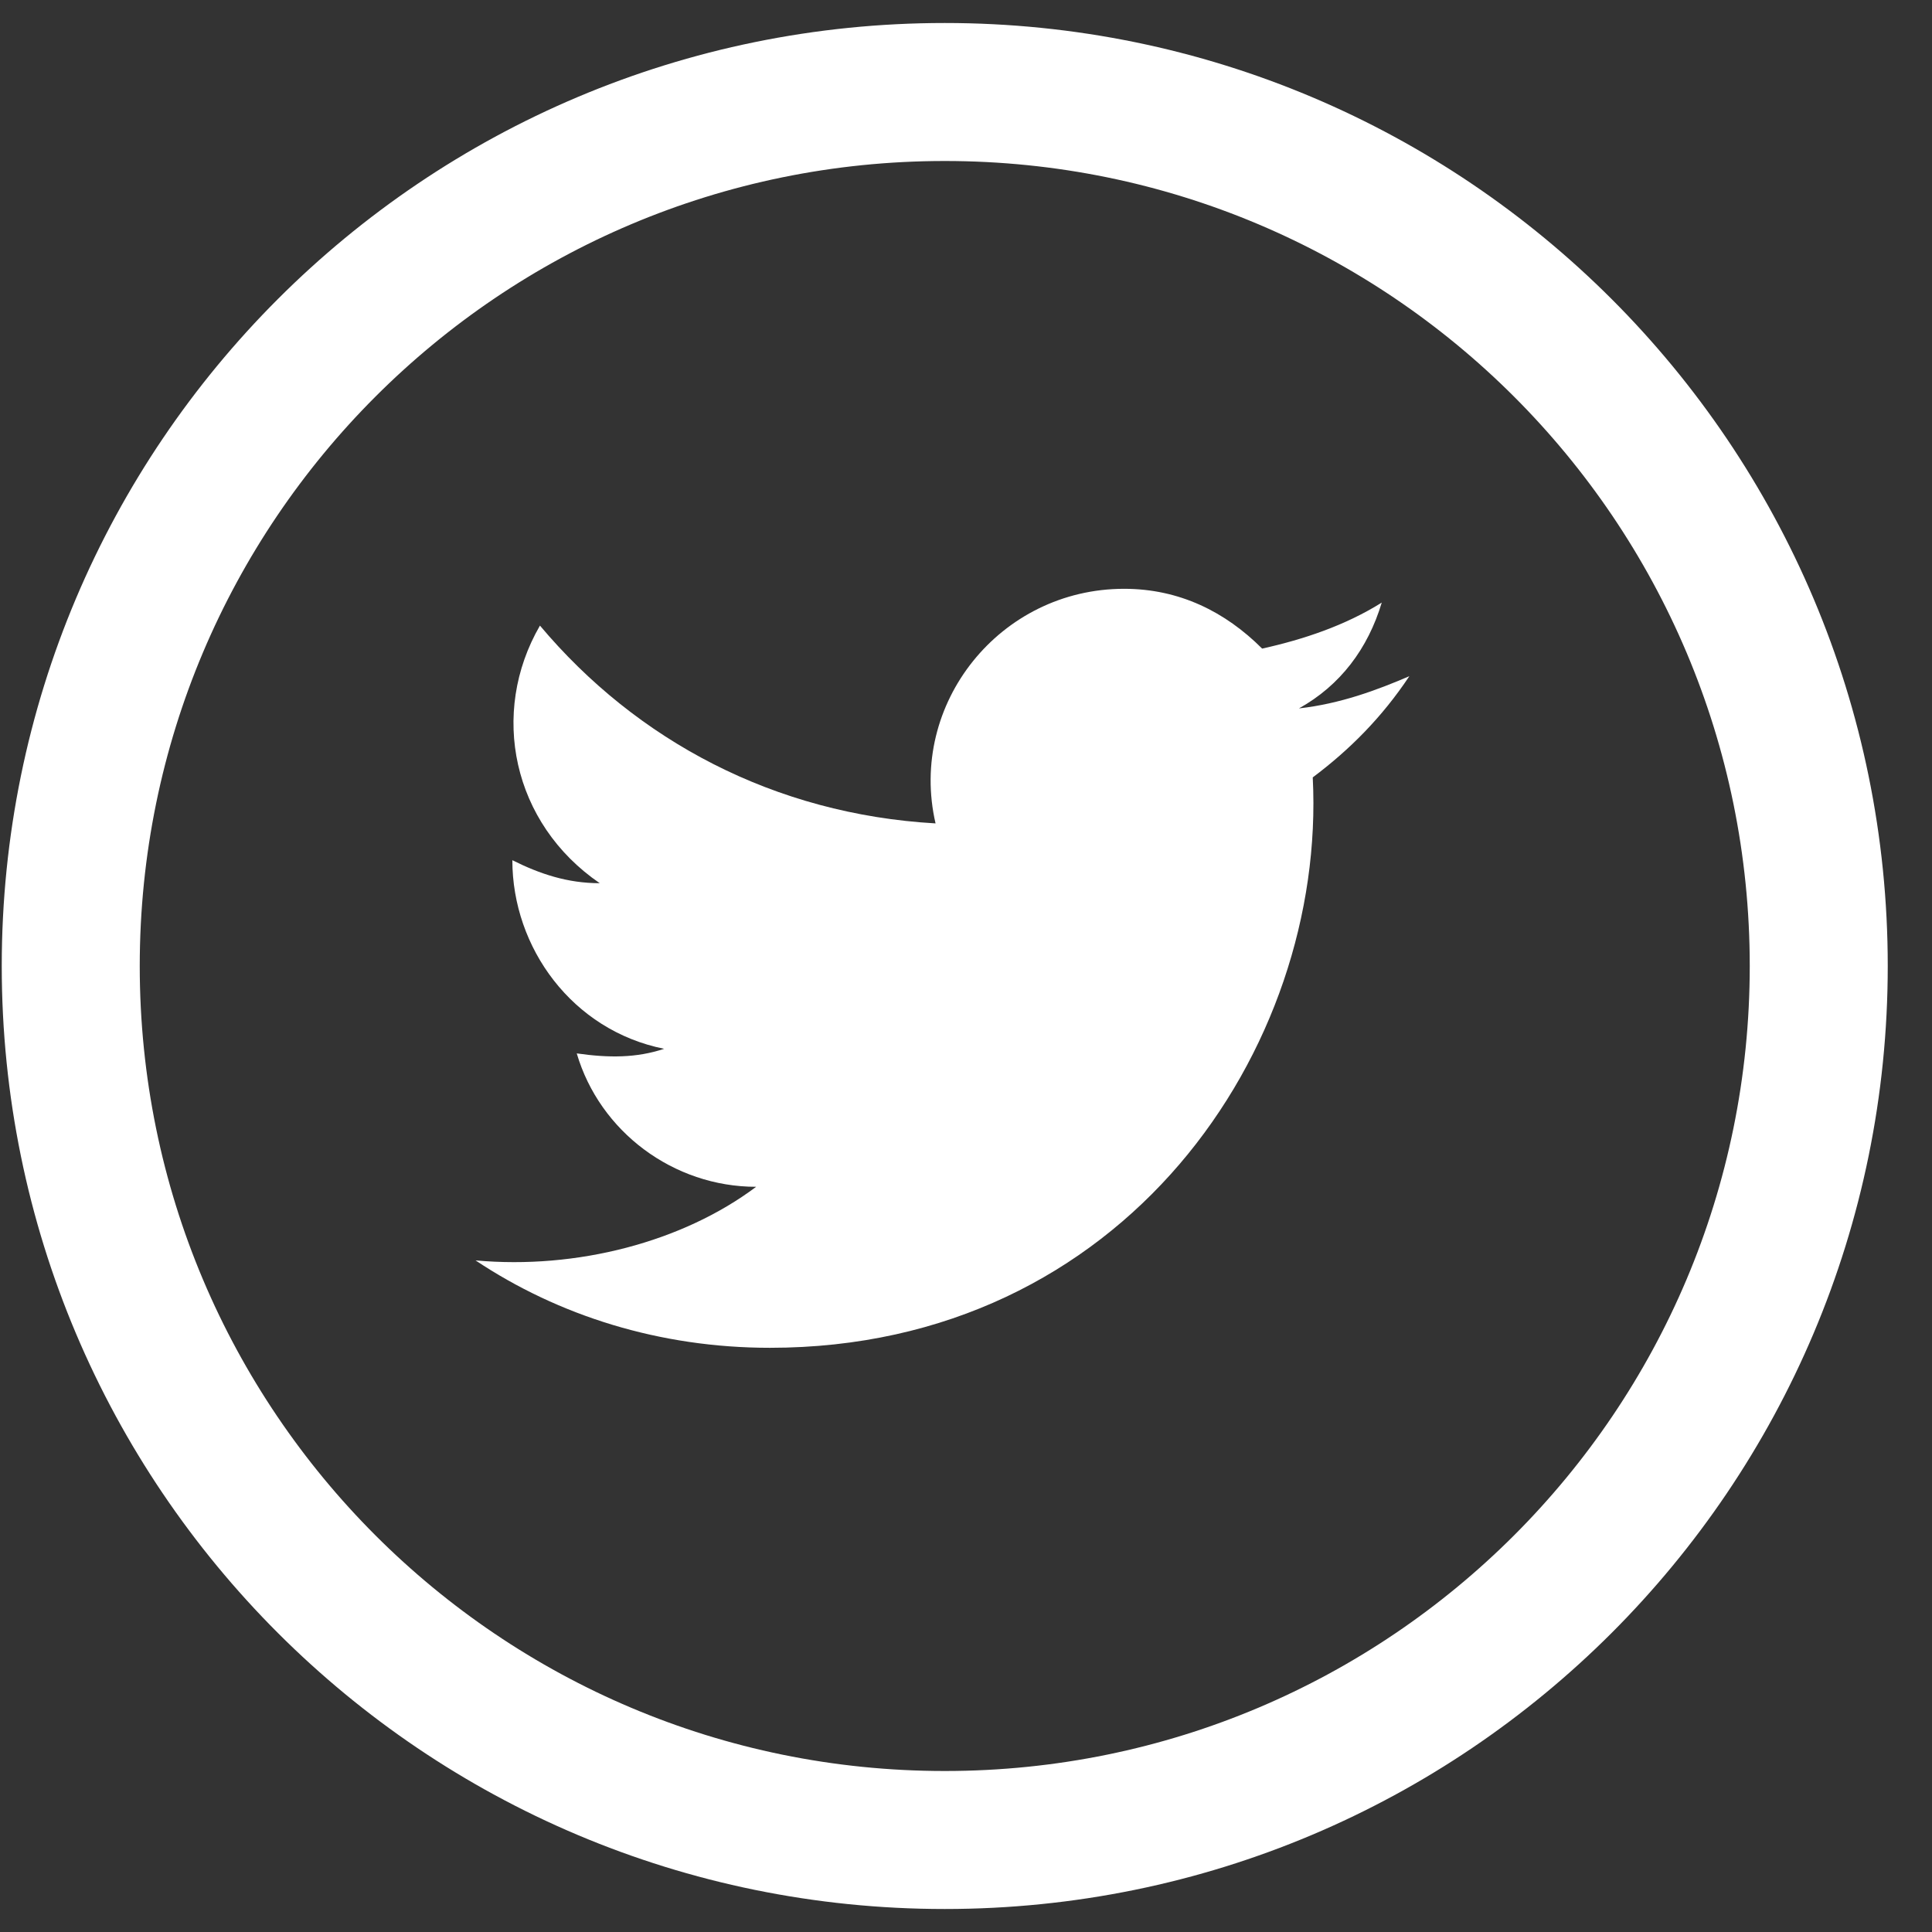
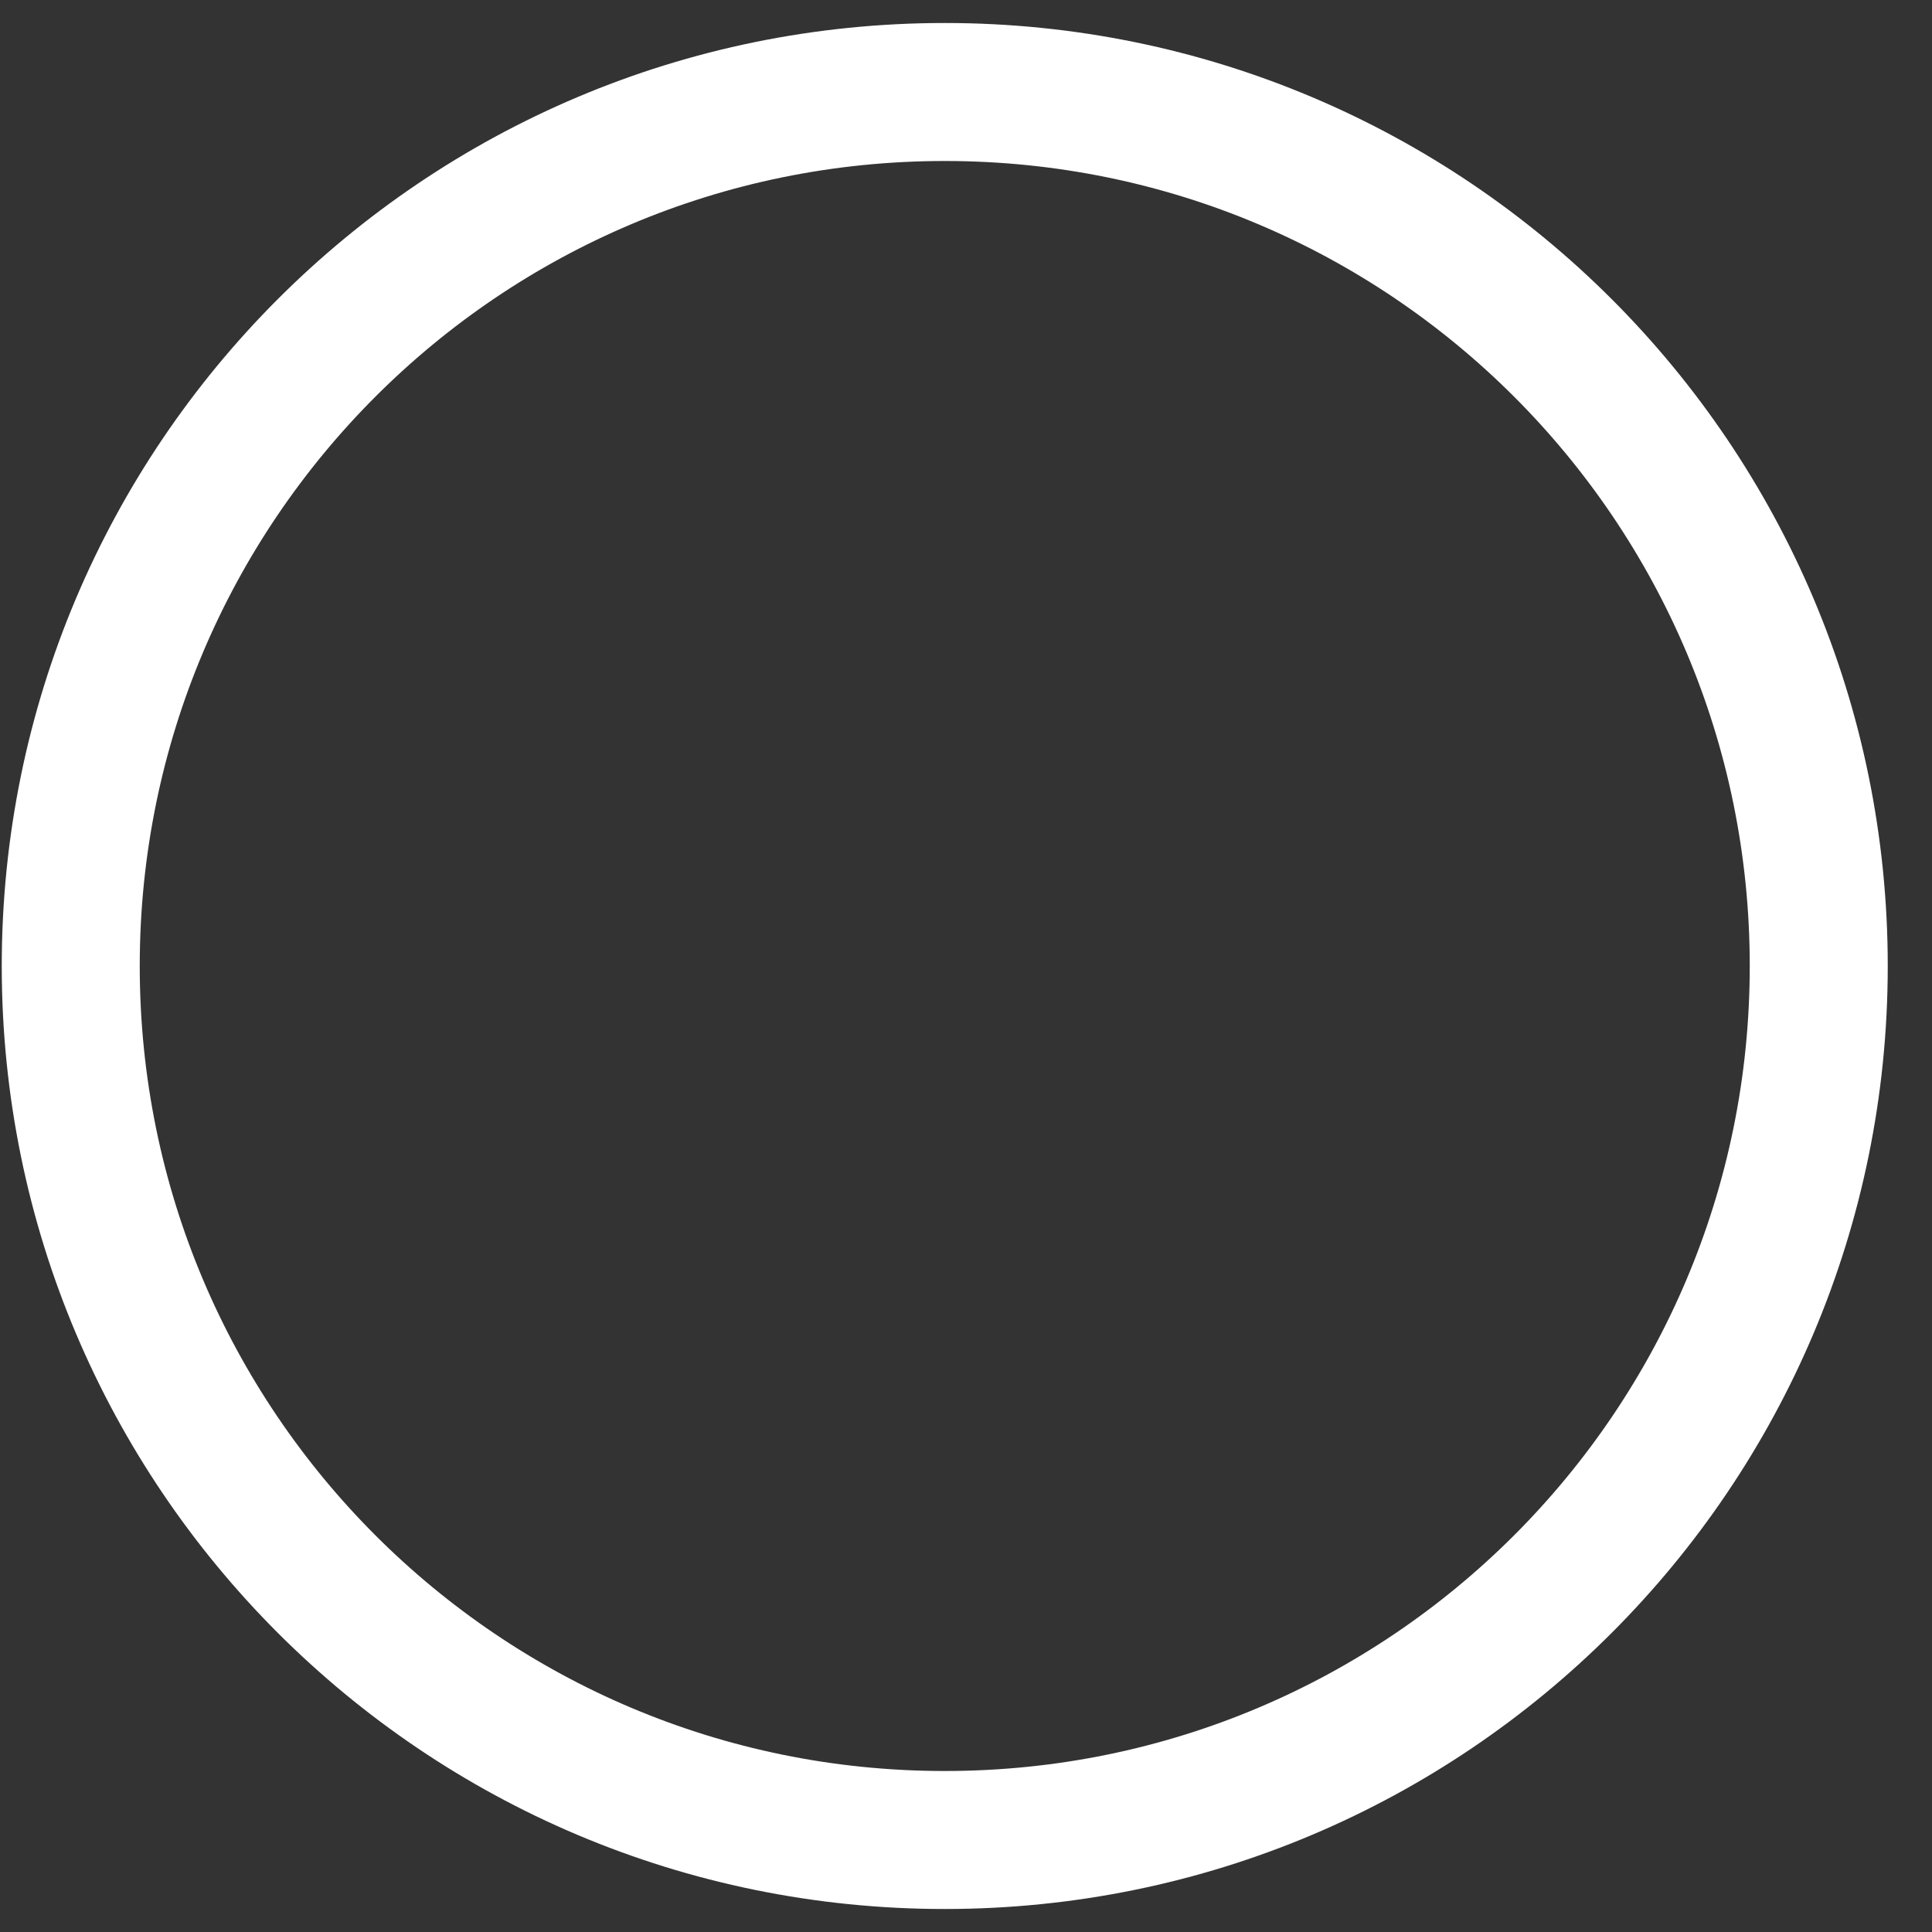
<svg xmlns="http://www.w3.org/2000/svg" width="42" height="42" viewBox="0 0 42 42" fill="none">
  <rect x="0" y="0" width="42" height="42" fill="#333333" stroke="none" />
  <path d="M20.538 40C10.038 40 1.538 31.5 1.538 21C1.538 10.5 10.038 2 20.538 2C31.038 2 39.538 10.5 39.538 21C39.538 31.5 31.038 40 20.538 40Z" stroke="white" stroke-width="3" stroke-miterlimit="10" />
-   <path d="M10.338 27.4C12.138 28.6 14.338 29.3 16.738 29.3C24.438 29.3 28.838 22.8 28.538 16.9C29.338 16.3 30.038 15.6 30.638 14.7C29.938 15 29.138 15.3 28.238 15.4C29.138 14.9 29.738 14.1 30.038 13.1C29.238 13.6 28.338 13.9 27.438 14.1C26.638 13.3 25.638 12.8 24.438 12.8C21.738 12.8 19.738 15.3 20.338 17.9C16.838 17.7 13.838 16.1 11.738 13.6C10.638 15.5 11.138 17.9 13.038 19.2C12.338 19.2 11.738 19 11.138 18.7C11.138 20.6 12.438 22.4 14.438 22.8C13.838 23 13.238 23 12.538 22.9C13.038 24.6 14.638 25.8 16.438 25.8C14.838 27 12.538 27.6 10.338 27.4Z" fill="white" />
</svg>